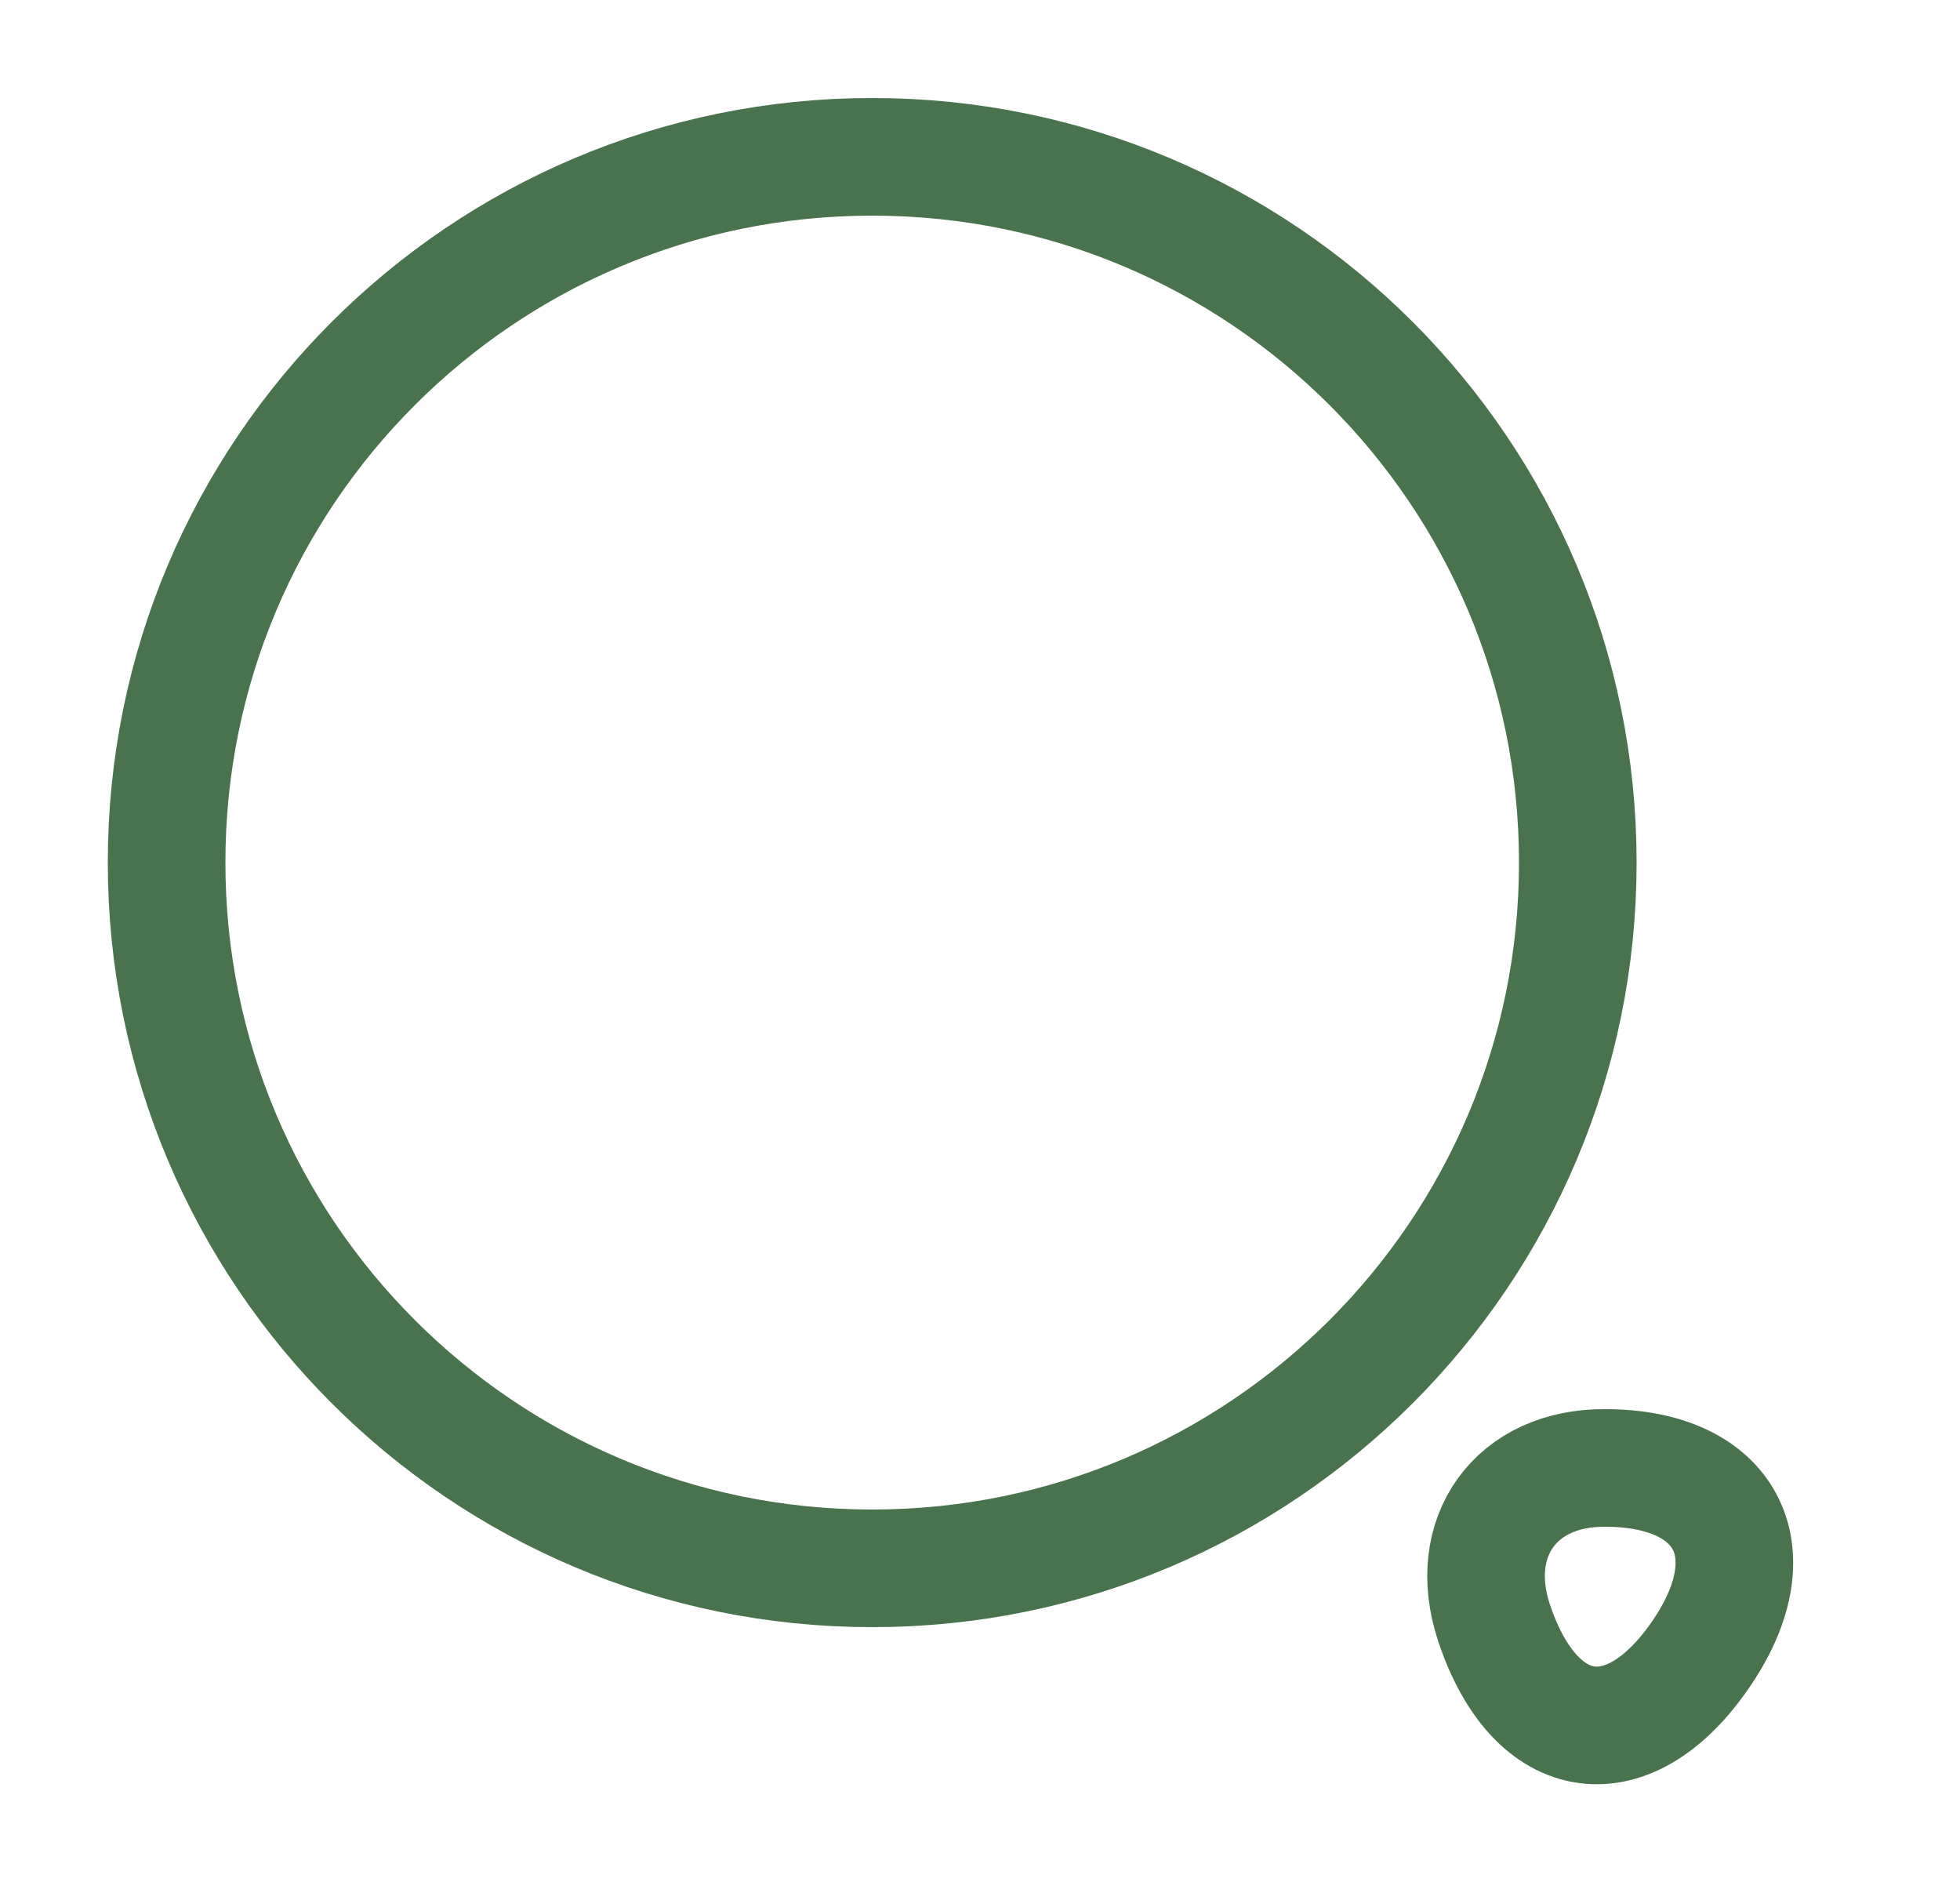
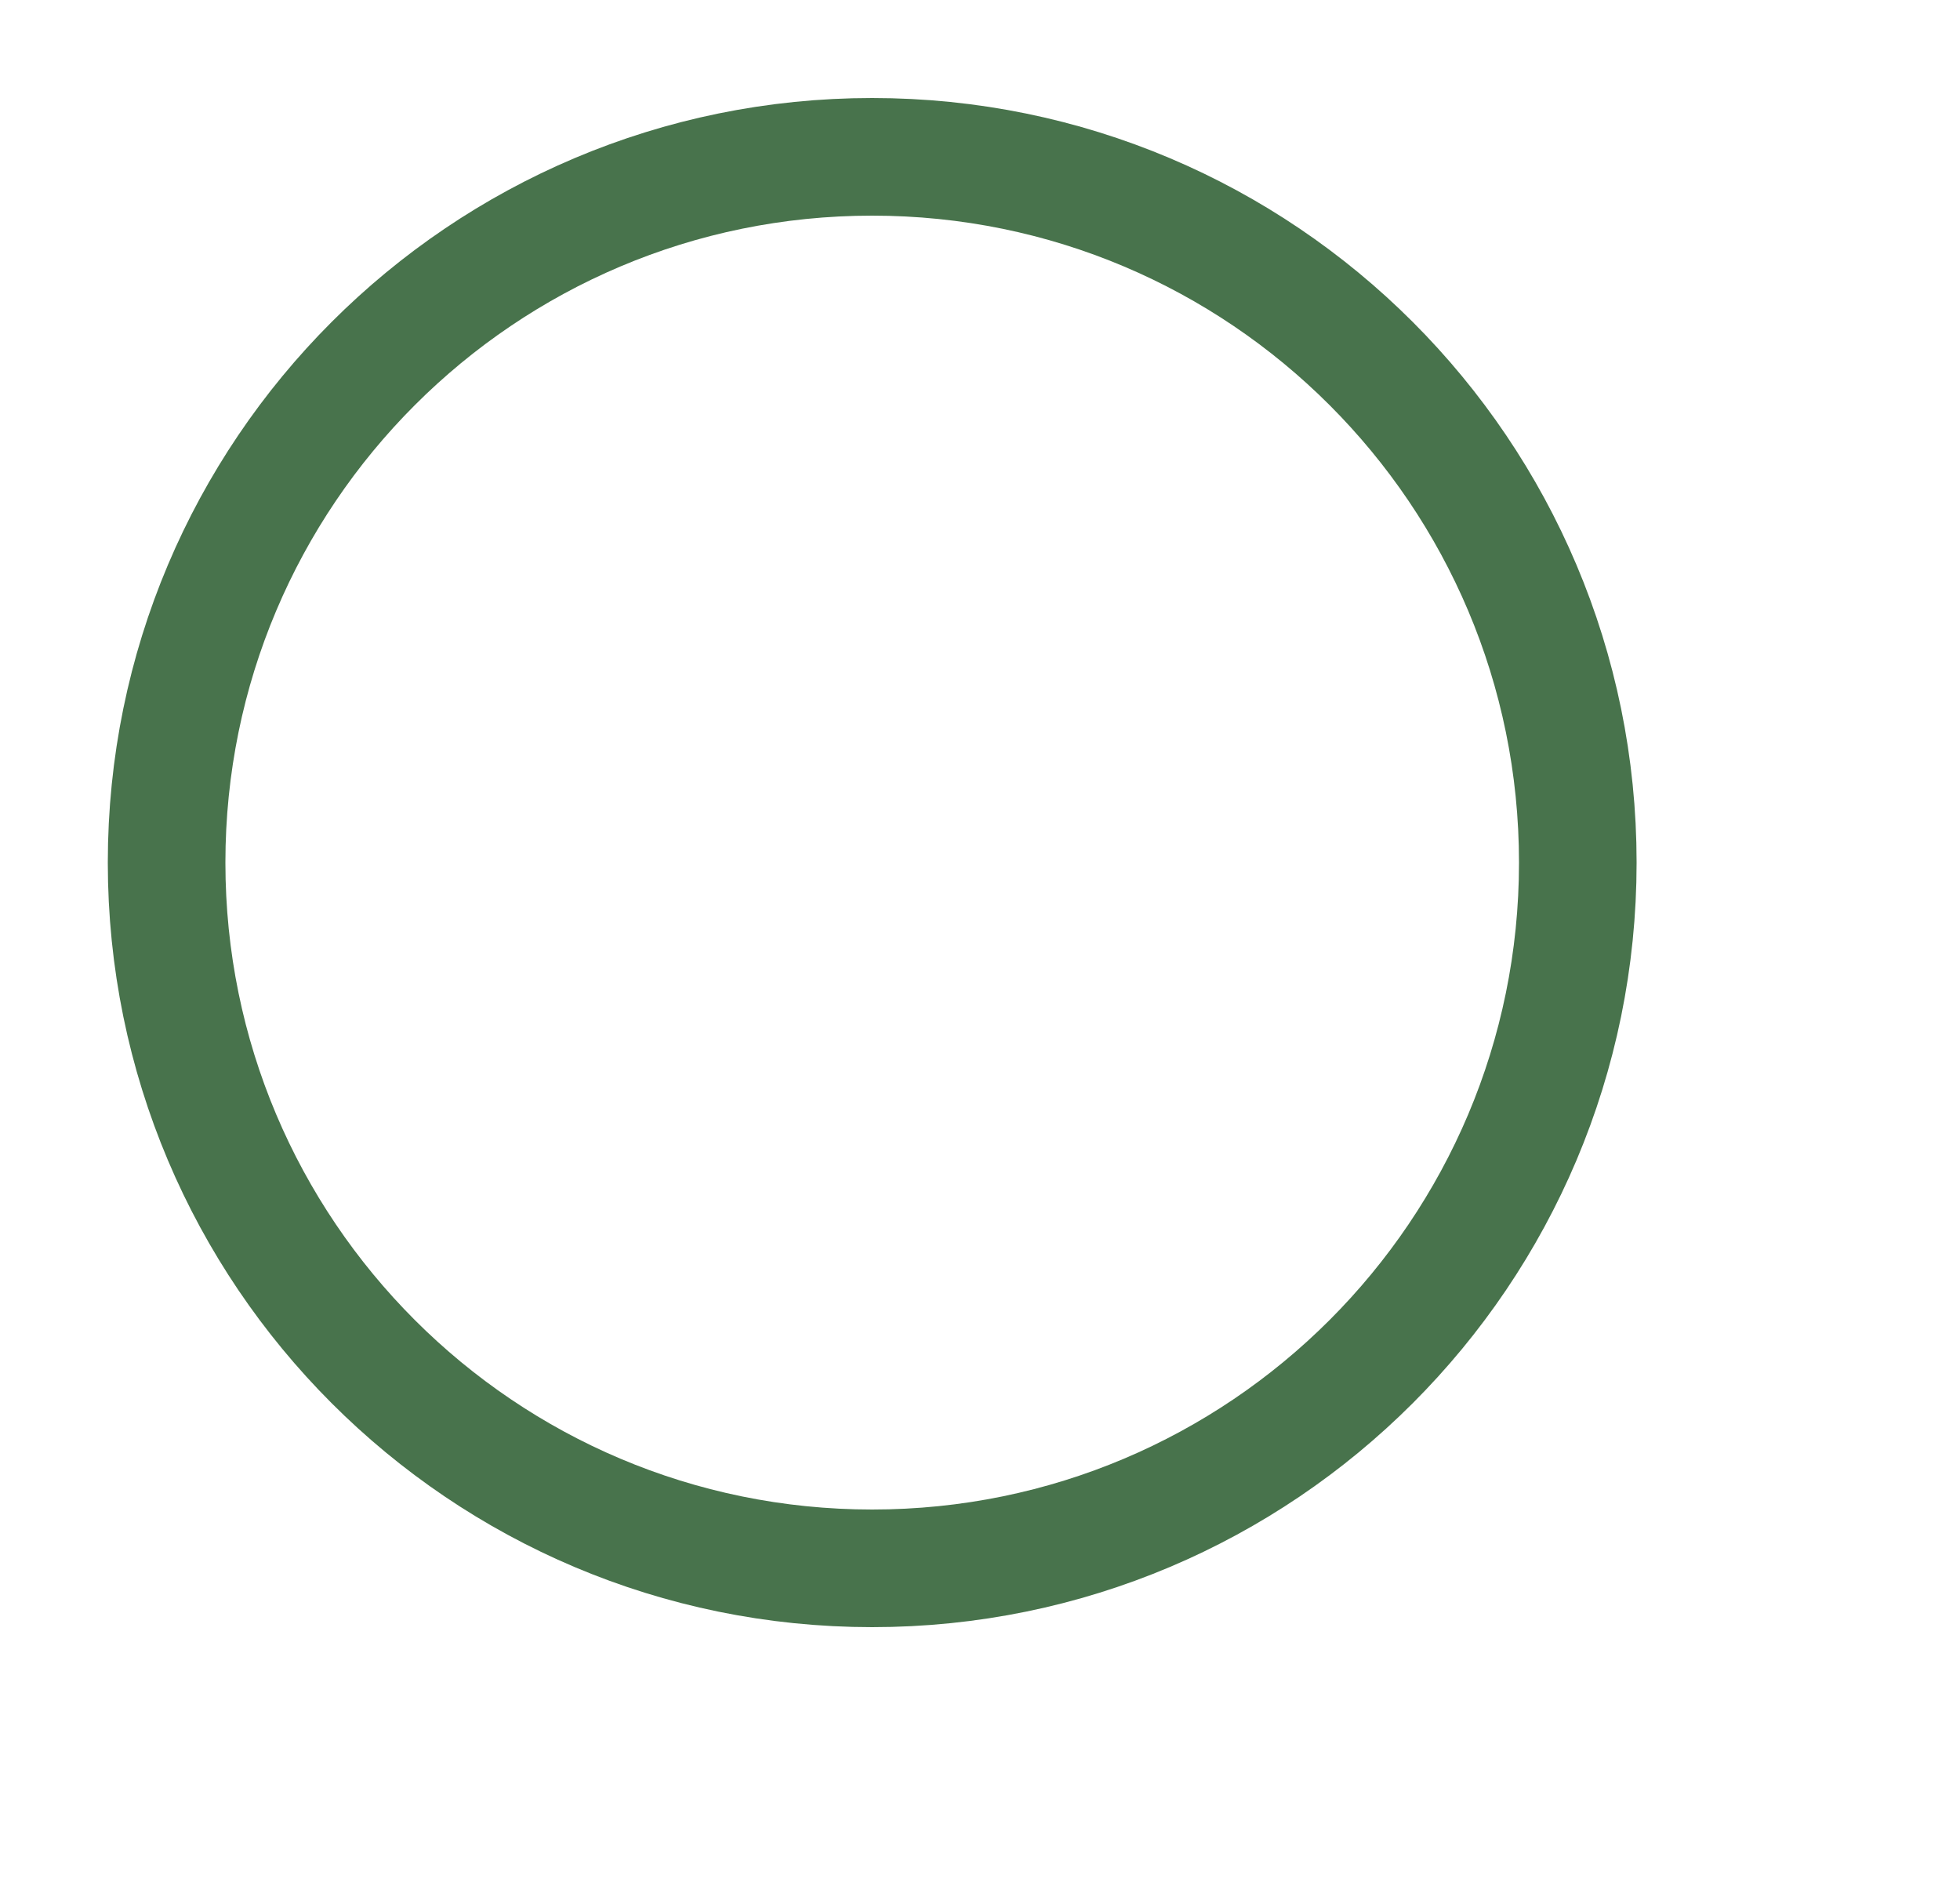
<svg xmlns="http://www.w3.org/2000/svg" width="25" height="24" viewBox="0 0 25 24" fill="none">
  <path d="M11.125 20C16.096 20 20.125 15.971 20.125 11C20.125 6.029 16.096 2 11.125 2C6.154 2 2.125 6.029 2.125 11C2.125 15.971 6.154 20 11.125 20Z" stroke="#48734C" stroke-width="1.5" stroke-linecap="round" stroke-linejoin="round" />
-   <path d="M19.055 20.69C19.585 22.29 20.795 22.45 21.725 21.05C22.575 19.77 22.015 18.72 20.475 18.72C19.335 18.71 18.695 19.6 19.055 20.69Z" stroke="#48734C" stroke-width="1.5" stroke-linecap="round" stroke-linejoin="round" />
</svg>